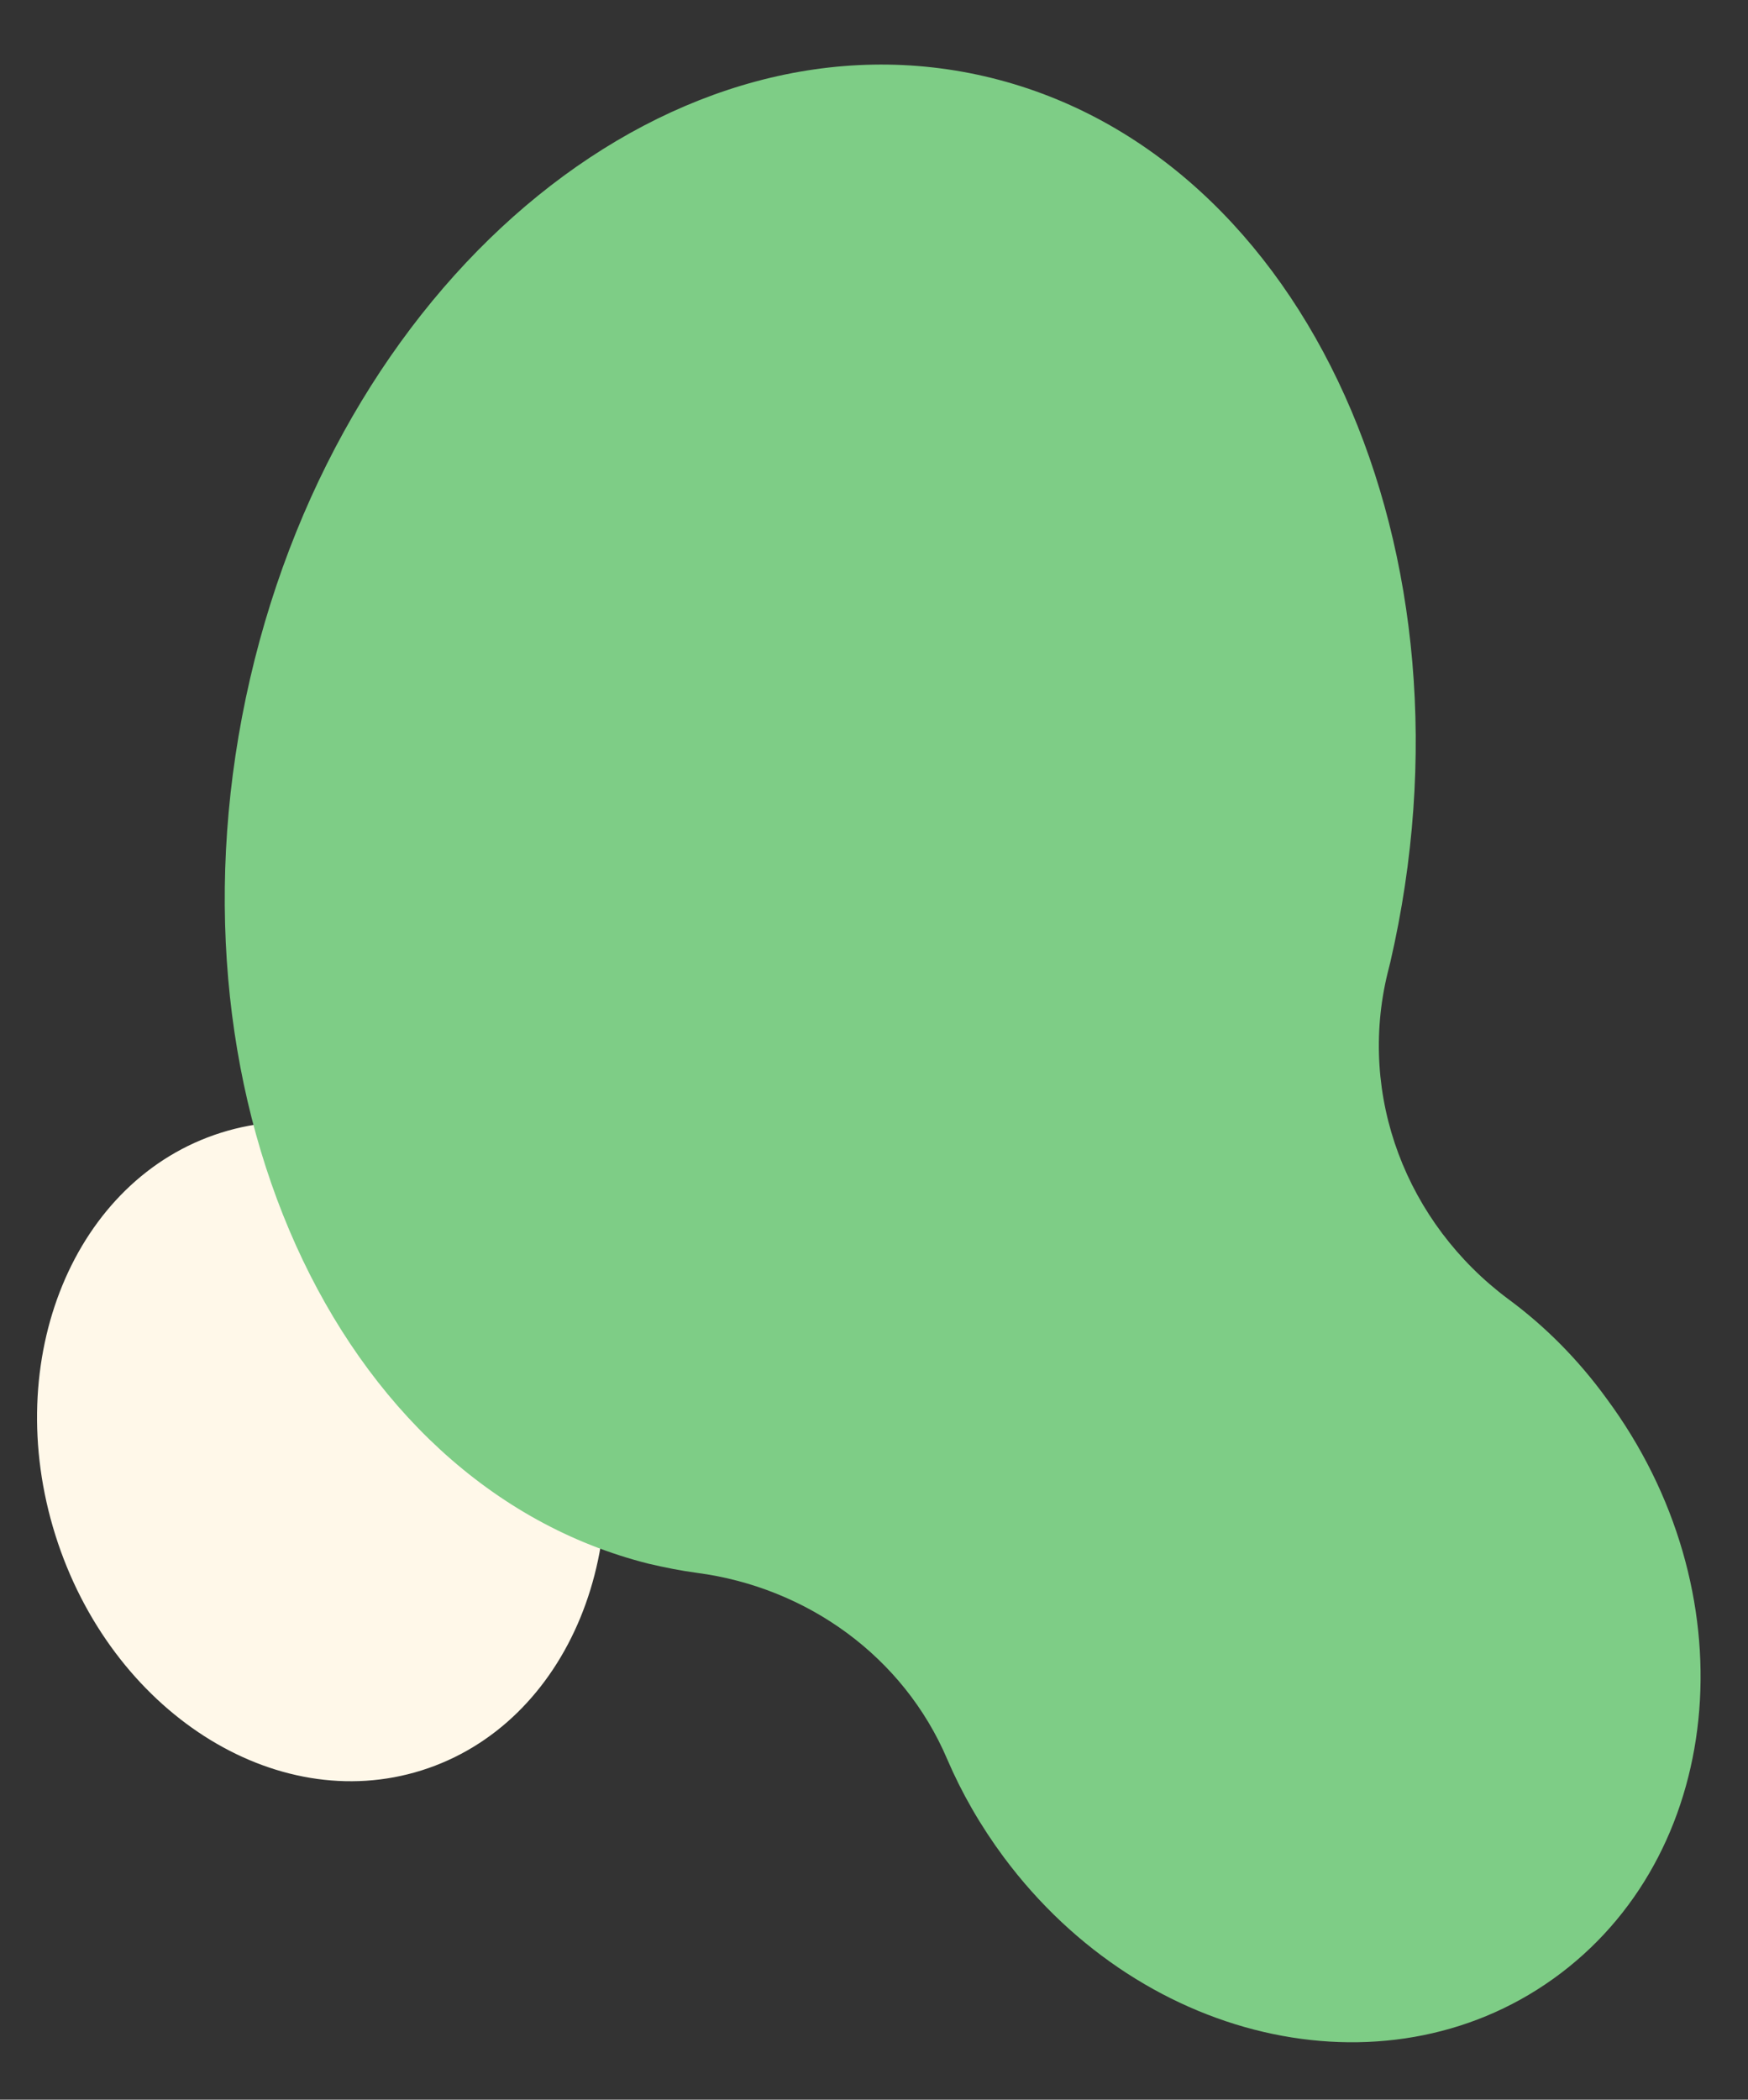
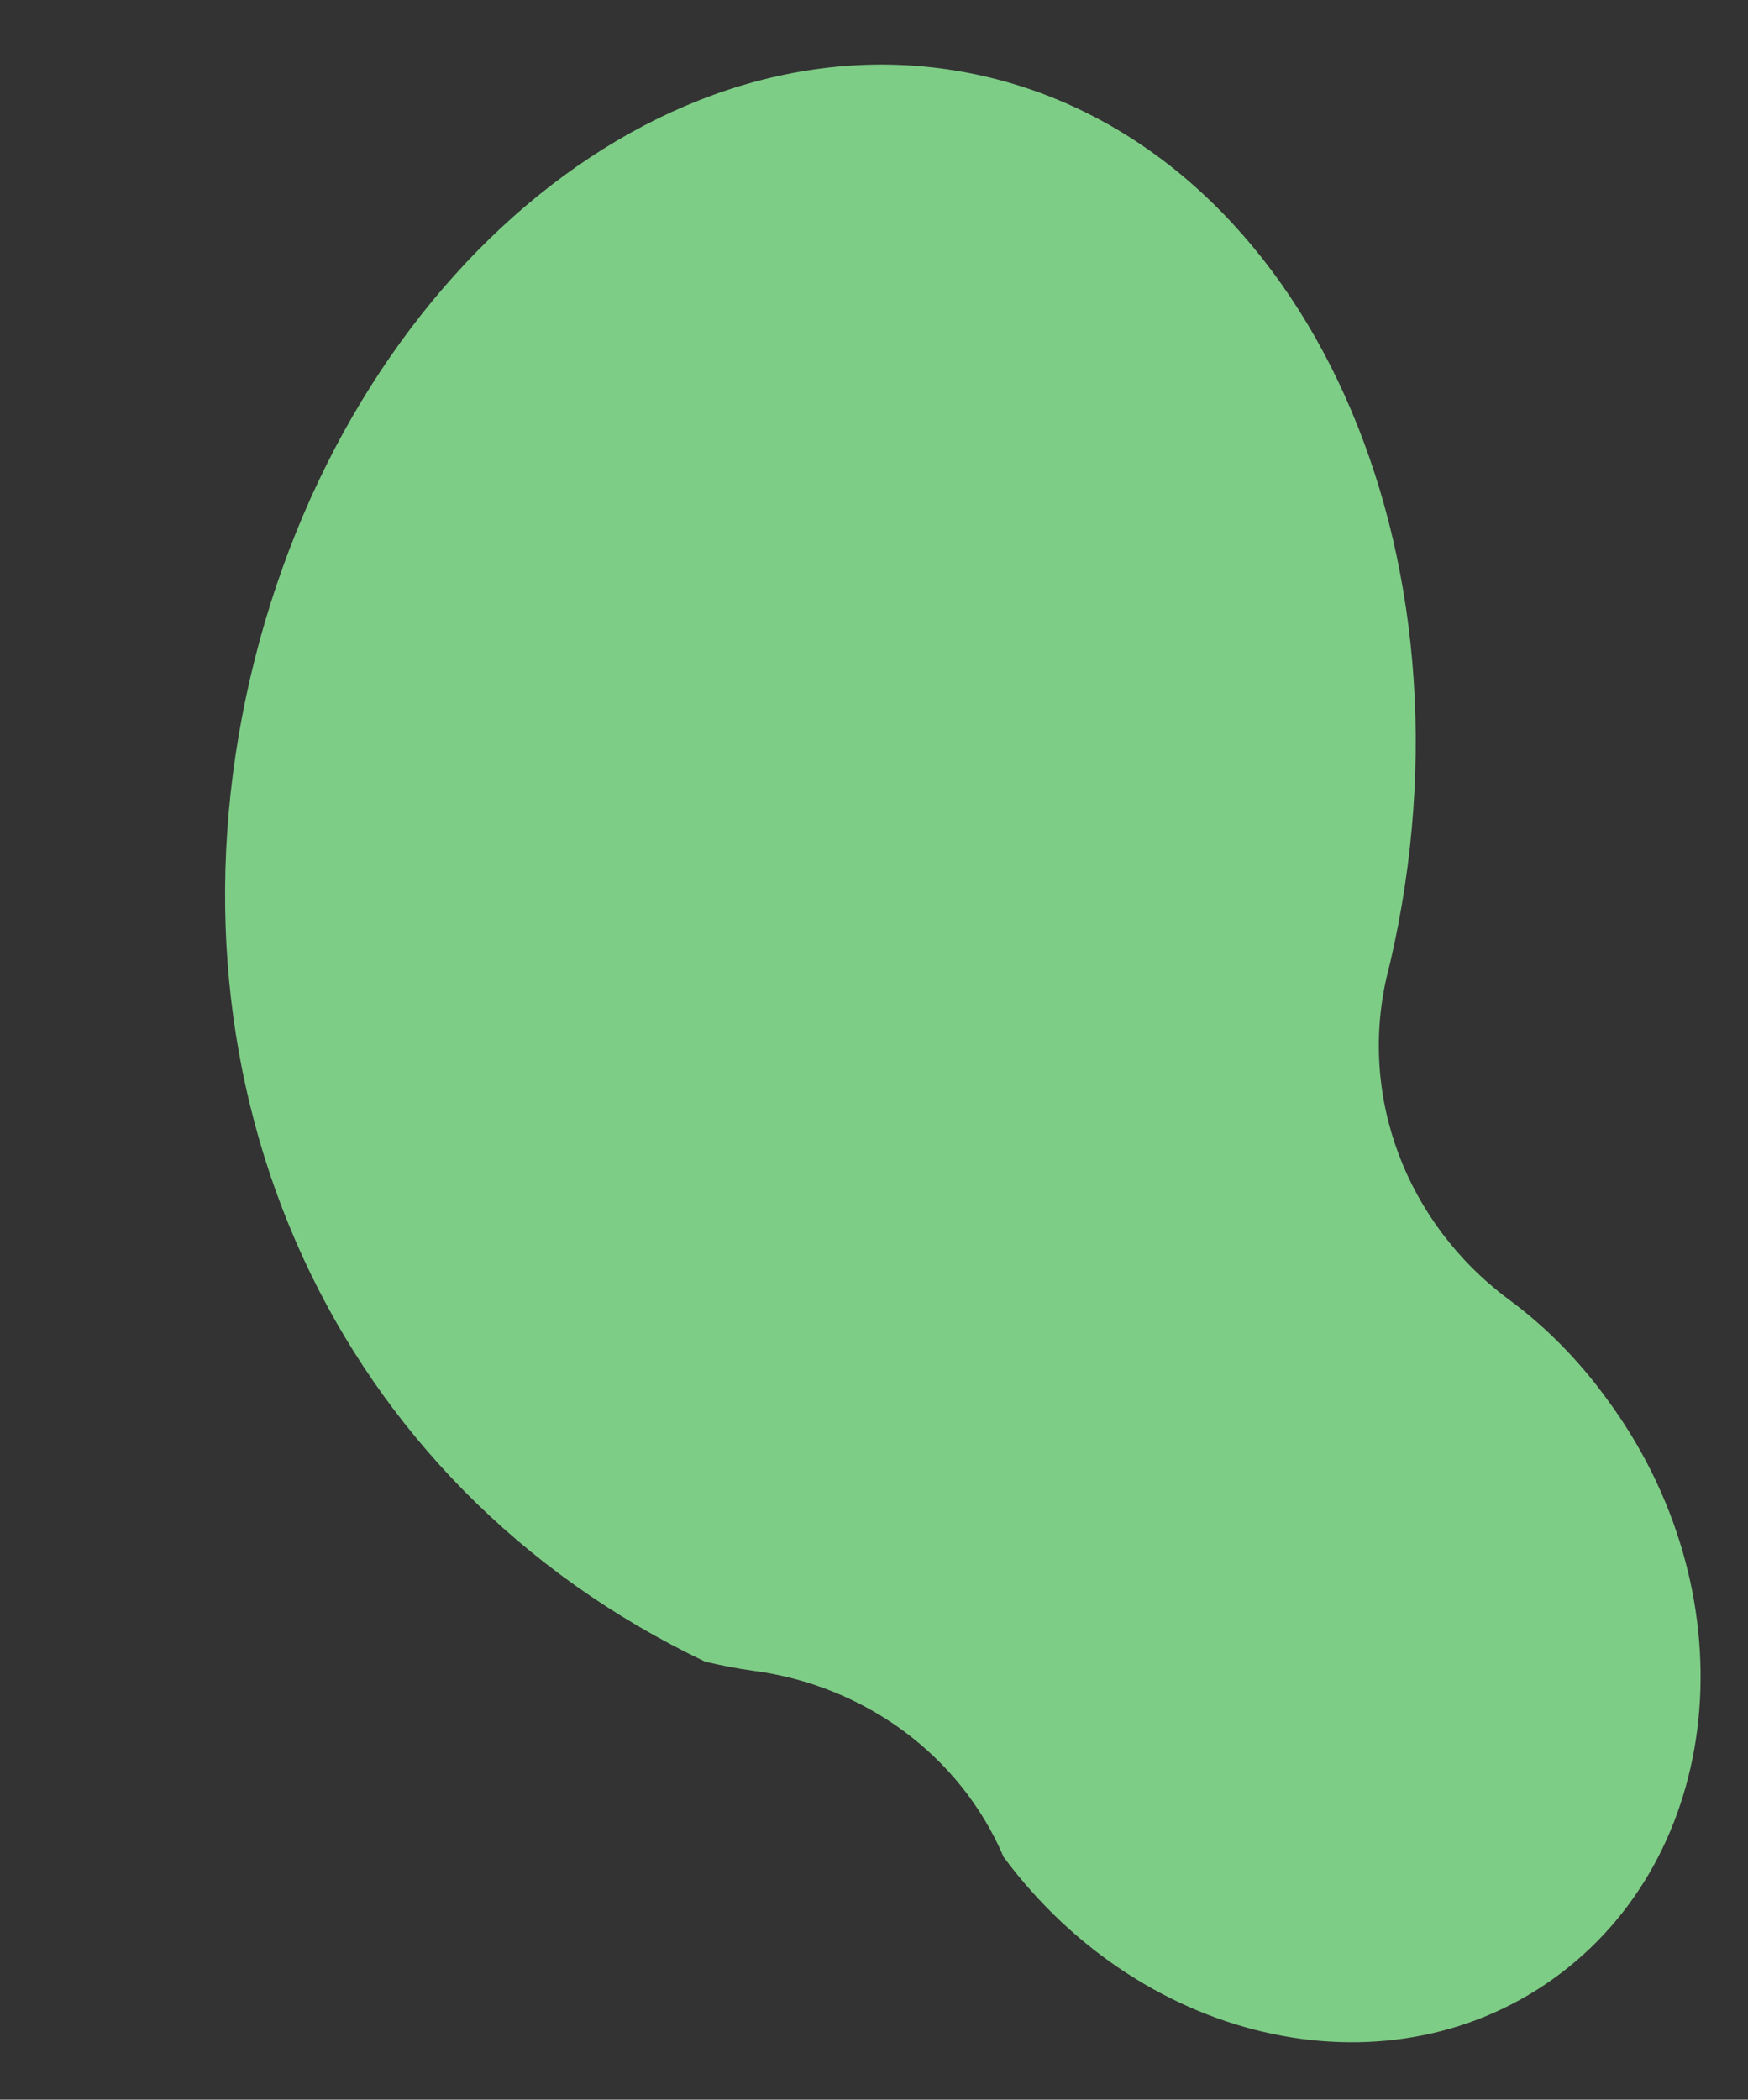
<svg xmlns="http://www.w3.org/2000/svg" fill="#000000" height="390.2" preserveAspectRatio="xMidYMid meet" version="1" viewBox="-6.9 -12.0 325.0 390.2" width="325" zoomAndPan="magnify">
  <rect x="-6.9" y="-12.0" width="325.0" height="390.2" fill="#333333" stroke="none" />
  <g id="change1_1">
-     <path d="M102.3,242.2c10.3,32.7-3.5,66.2-30.8,74.8s-57.8-11-68.1-43.7s3.5-66.2,30.8-74.8S92,209.4,102.3,242.2z" fill="#fff8e9" />
-   </g>
+     </g>
  <g id="change2_1">
-     <path d="M39.6,114.1C57.2,38,118.9-12,177.5,2.5s91.7,88.1,74.1,164.3c-0.2,0.7-0.3,1.3-0.5,2 c-5.6,22.9,3.5,46.5,22.4,60.6c6.8,5,13,11.2,18.3,18.5c26.3,35.5,22.5,83.3-8.5,106.8c-31,23.5-77.3,13.8-103.6-21.6 c-4.3-5.8-7.8-11.9-10.5-18.2c-8.1-19-26-31.9-46.5-34.6c-3-0.4-6-1-9-1.7C55.2,263.9,22,190.3,39.6,114.1z" fill="#7ecd86" />
+     <path d="M39.6,114.1C57.2,38,118.9-12,177.5,2.5s91.7,88.1,74.1,164.3c-0.2,0.7-0.3,1.3-0.5,2 c-5.6,22.9,3.5,46.5,22.4,60.6c6.8,5,13,11.2,18.3,18.5c26.3,35.5,22.5,83.3-8.5,106.8c-31,23.5-77.3,13.8-103.6-21.6 c-8.1-19-26-31.9-46.5-34.6c-3-0.4-6-1-9-1.7C55.2,263.9,22,190.3,39.6,114.1z" fill="#7ecd86" />
  </g>
</svg>